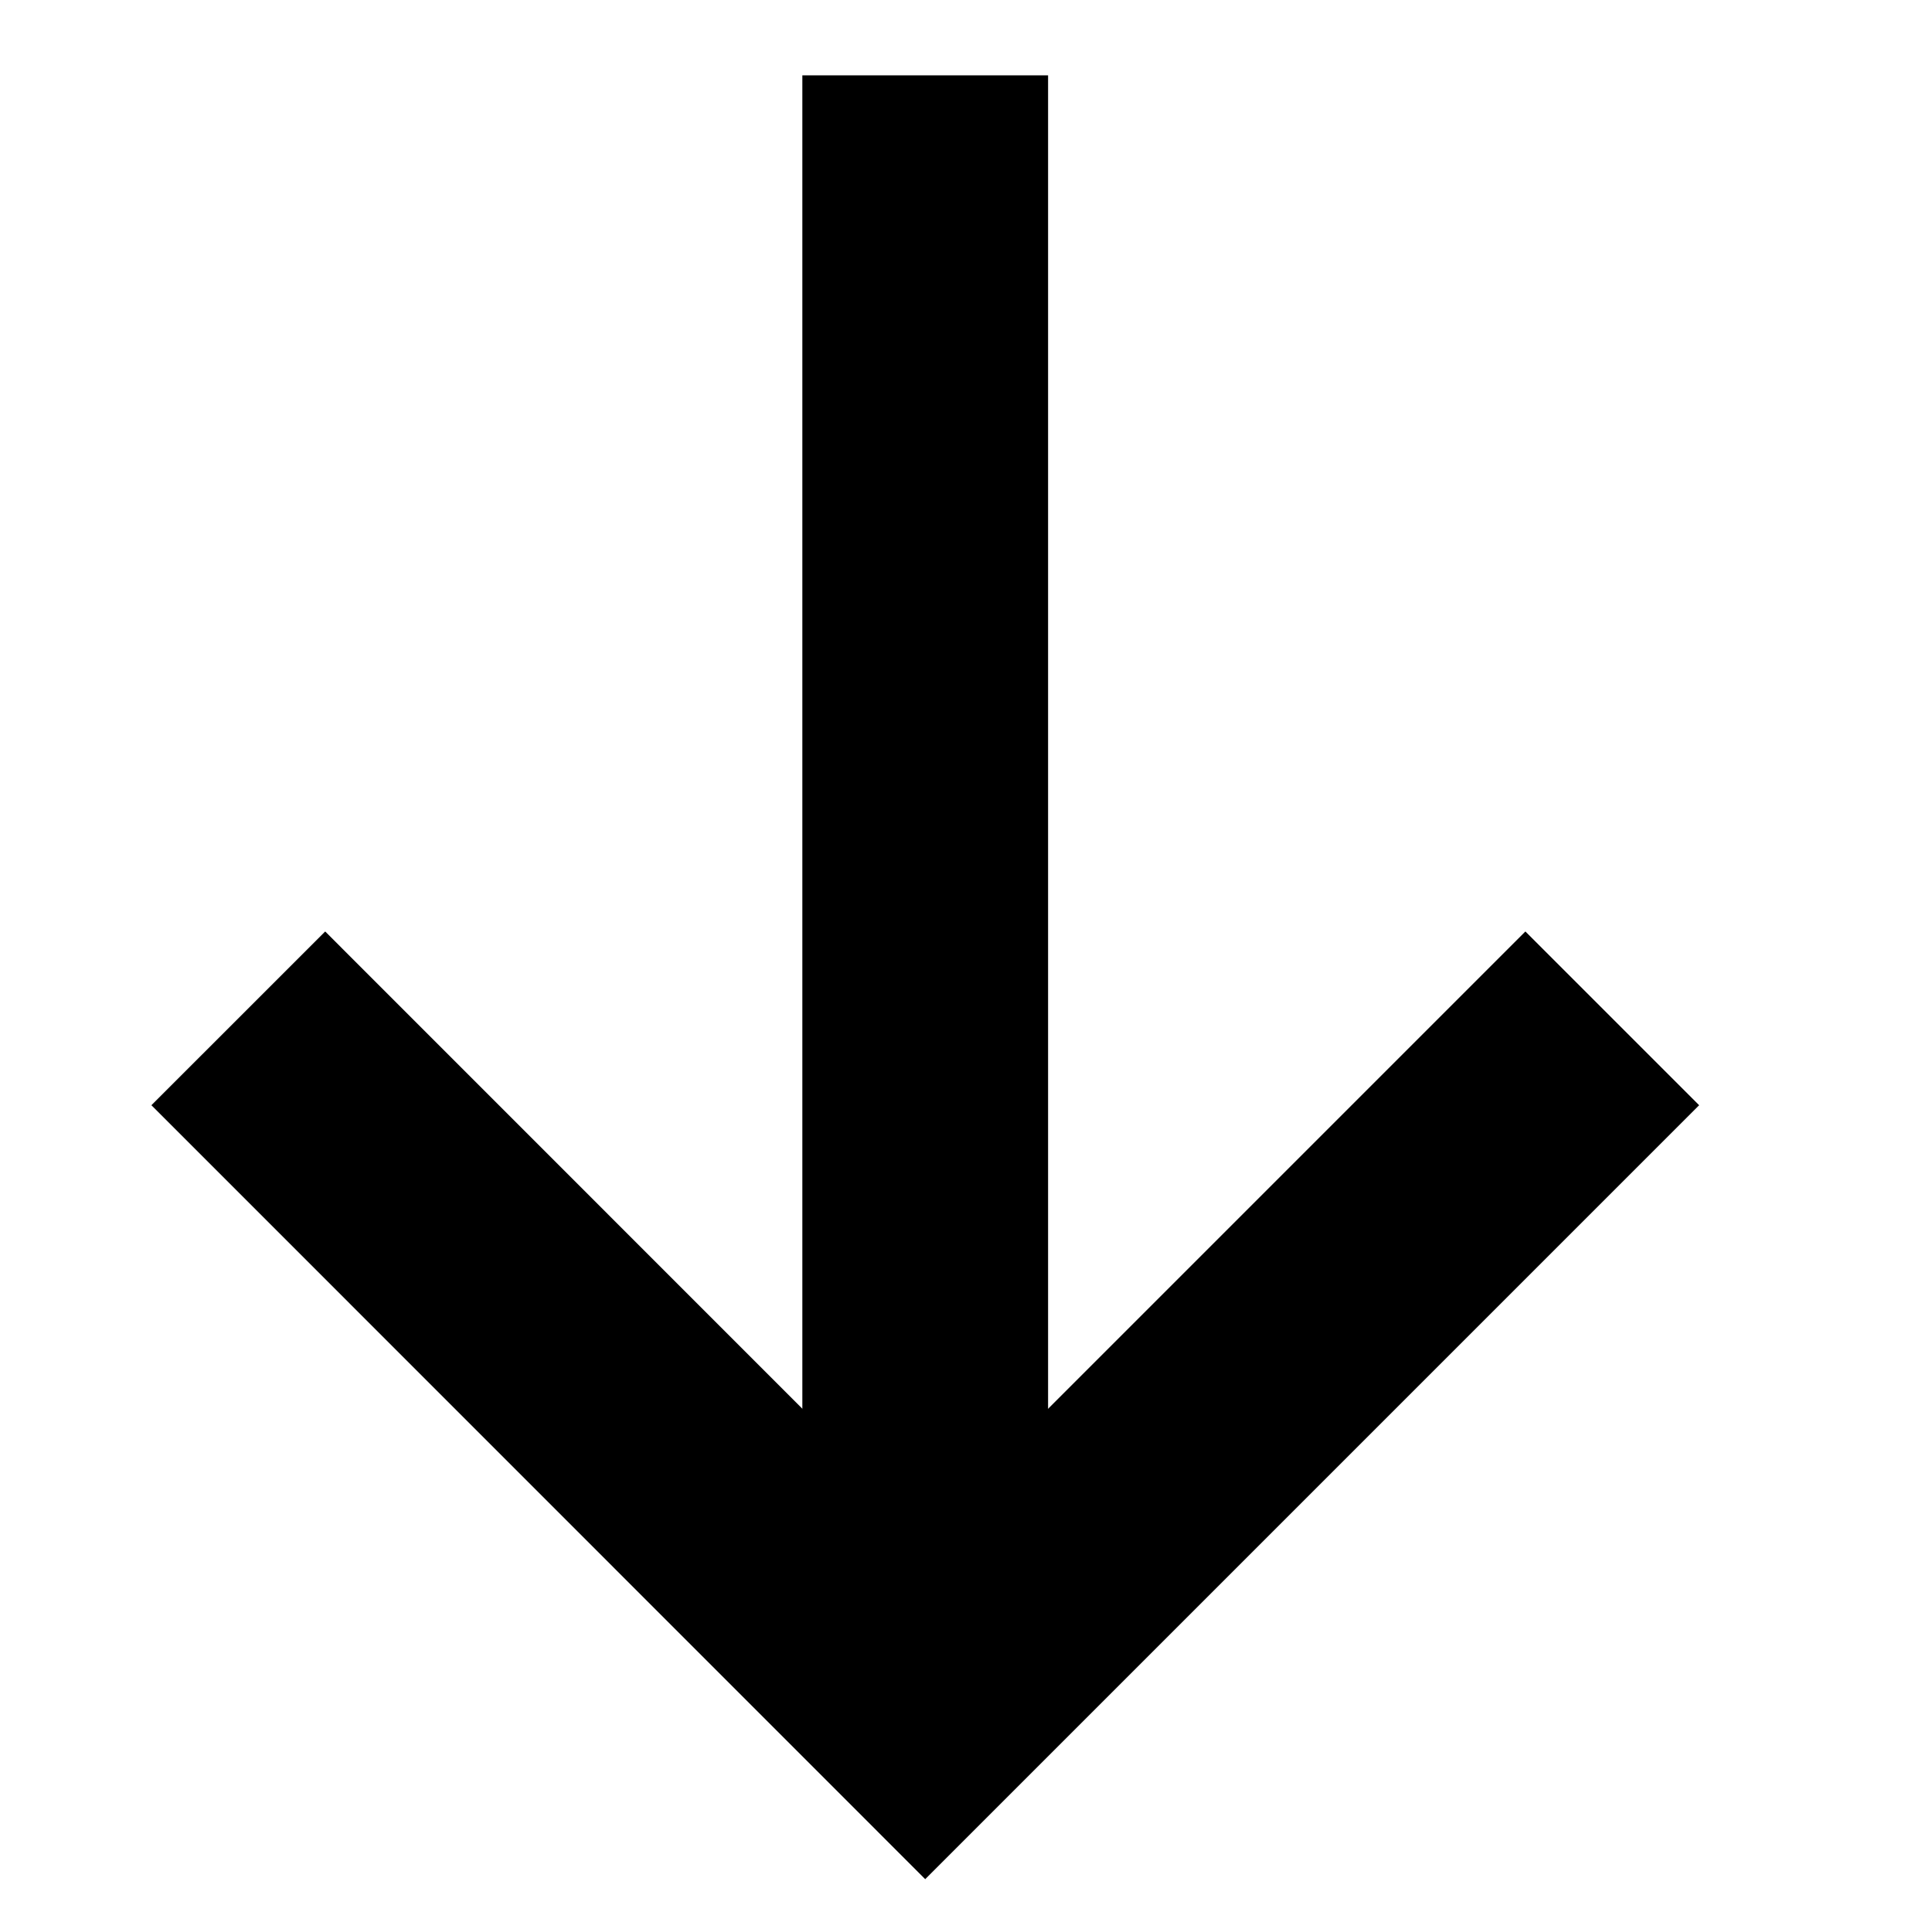
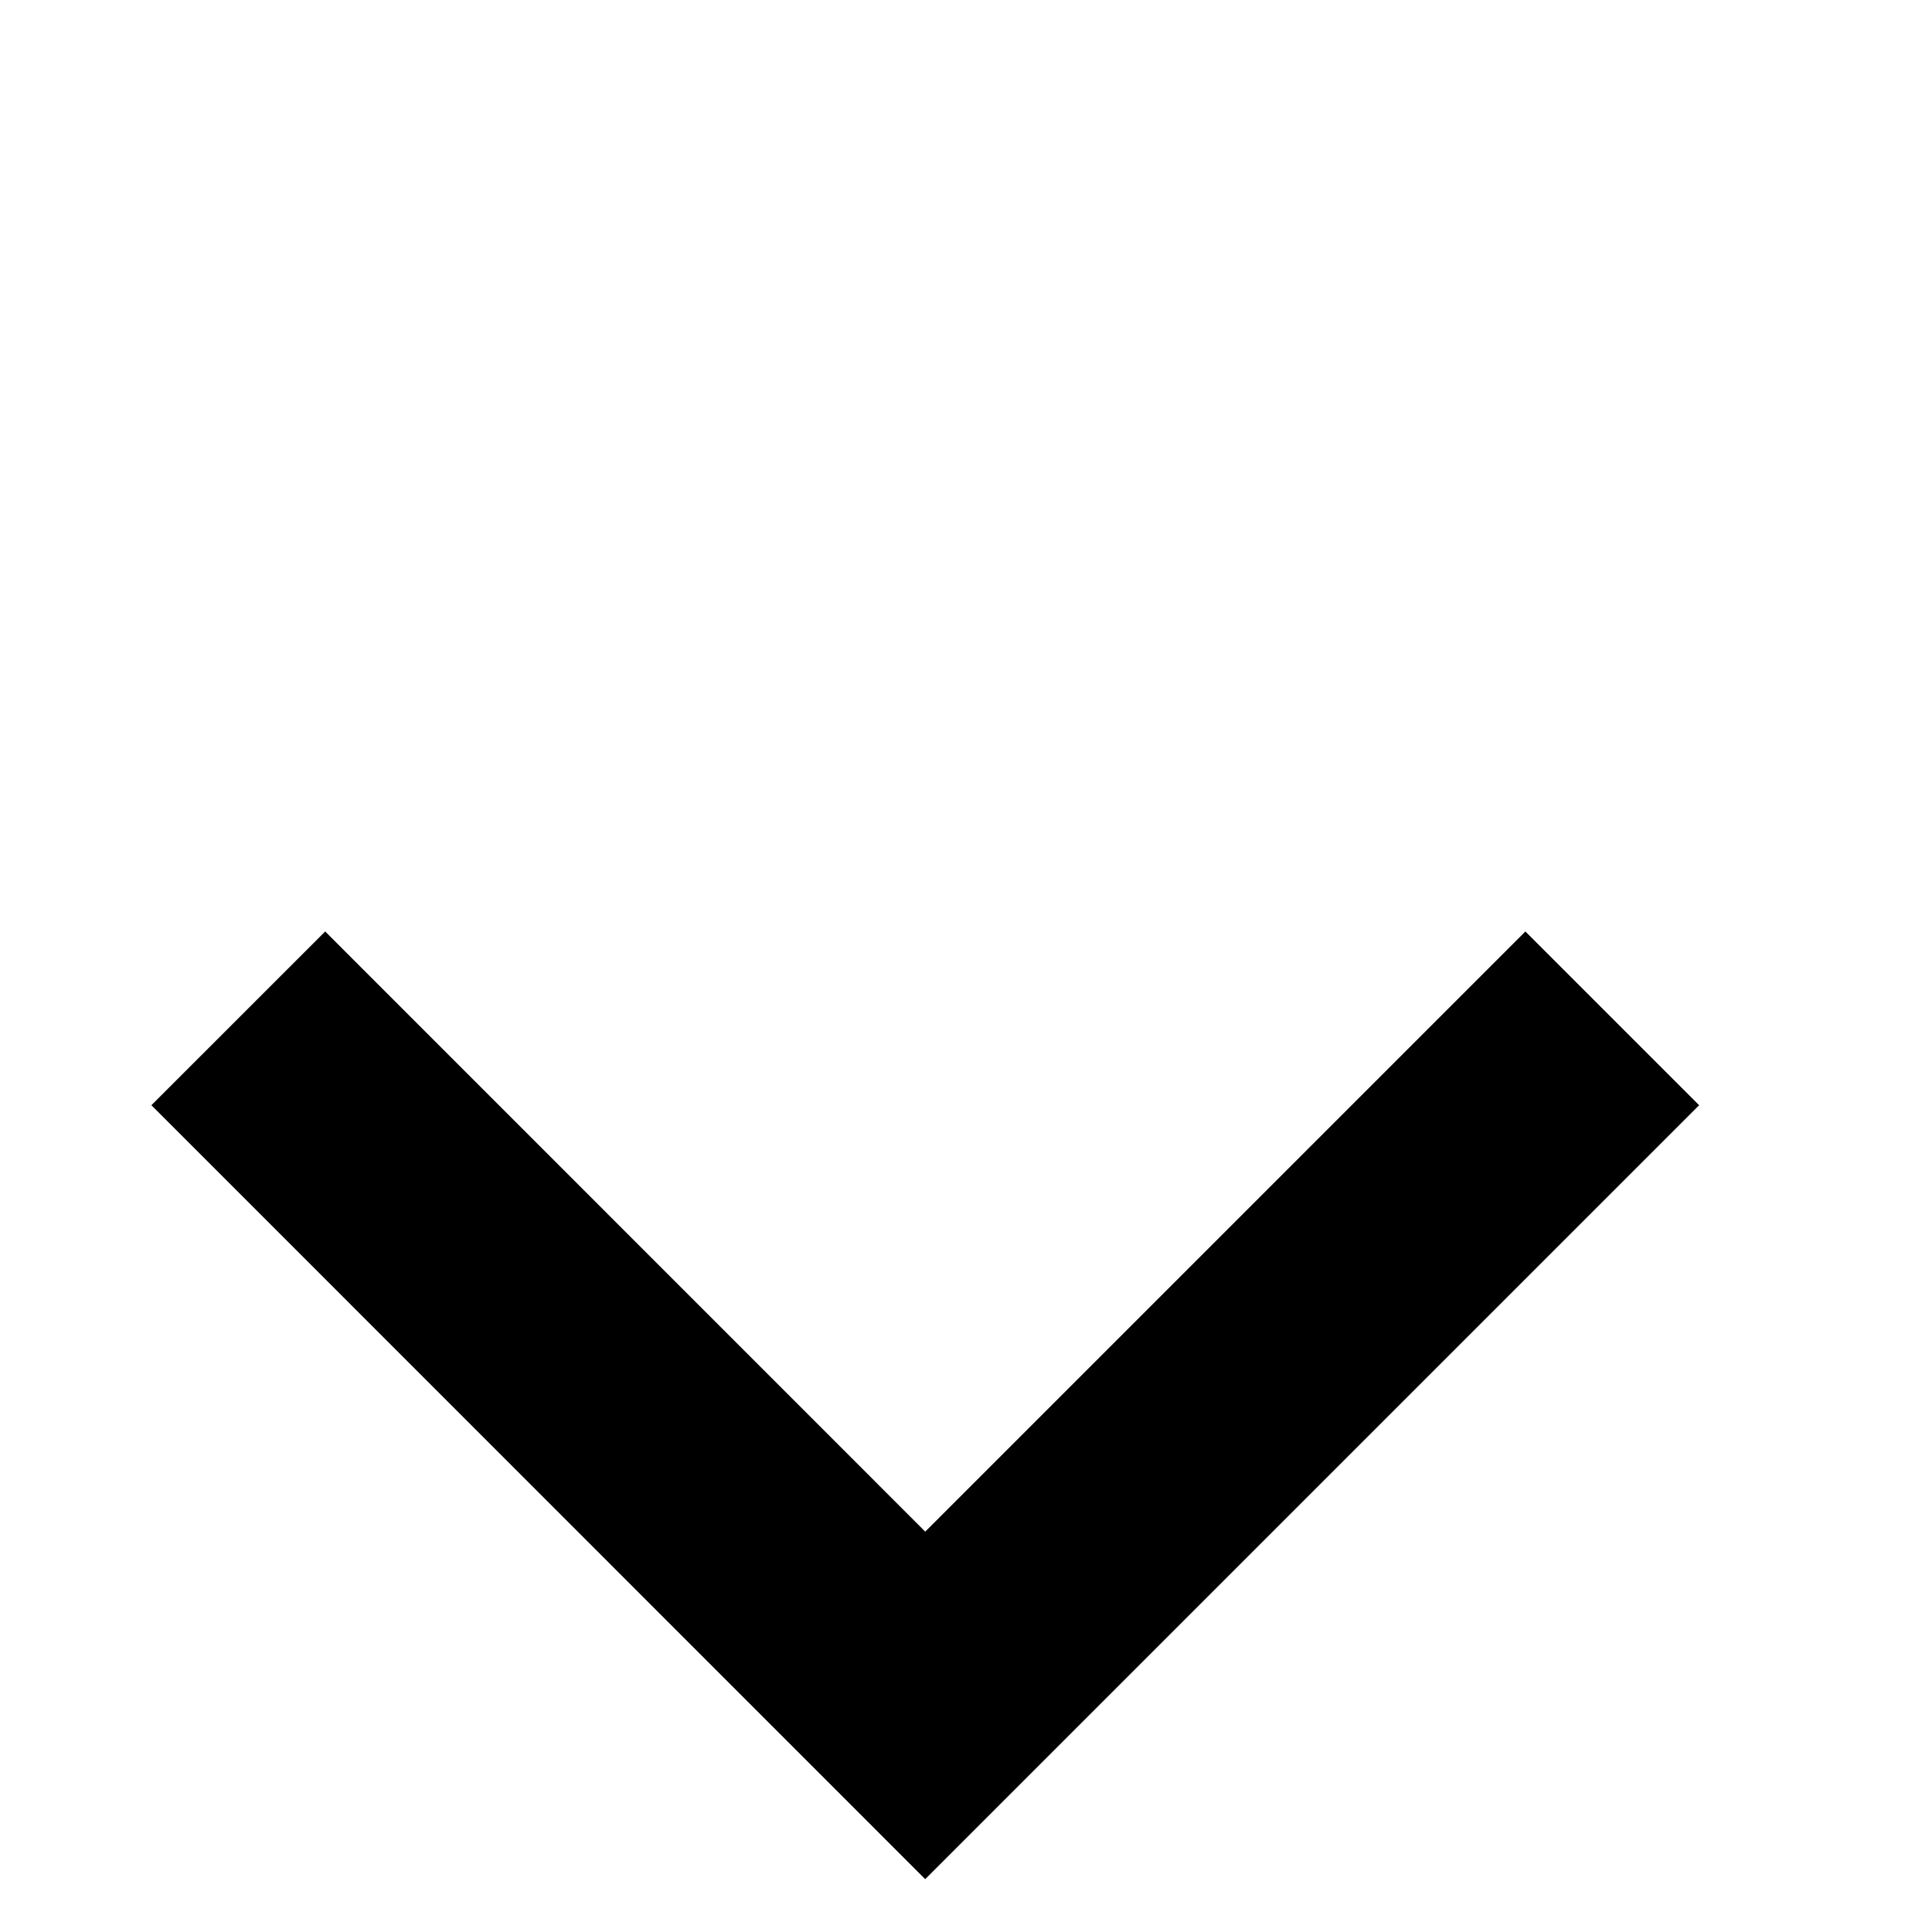
<svg xmlns="http://www.w3.org/2000/svg" version="1.1" id="Calque_1" x="0px" y="0px" width="100px" height="100px" viewBox="0 0 100 100" enable-background="new 0 0 100 100" xml:space="preserve">
  <g>
    <polyline fill="none" stroke="#000000" stroke-width="12.719" stroke-miterlimit="10" points="12.334,52.709 47.889,88.271    83.45,52.709  " />
-     <line fill="none" stroke="#000000" stroke-width="12.719" stroke-miterlimit="10" x1="47.889" y1="85.549" x2="47.889" y2="3.9" />
  </g>
</svg>